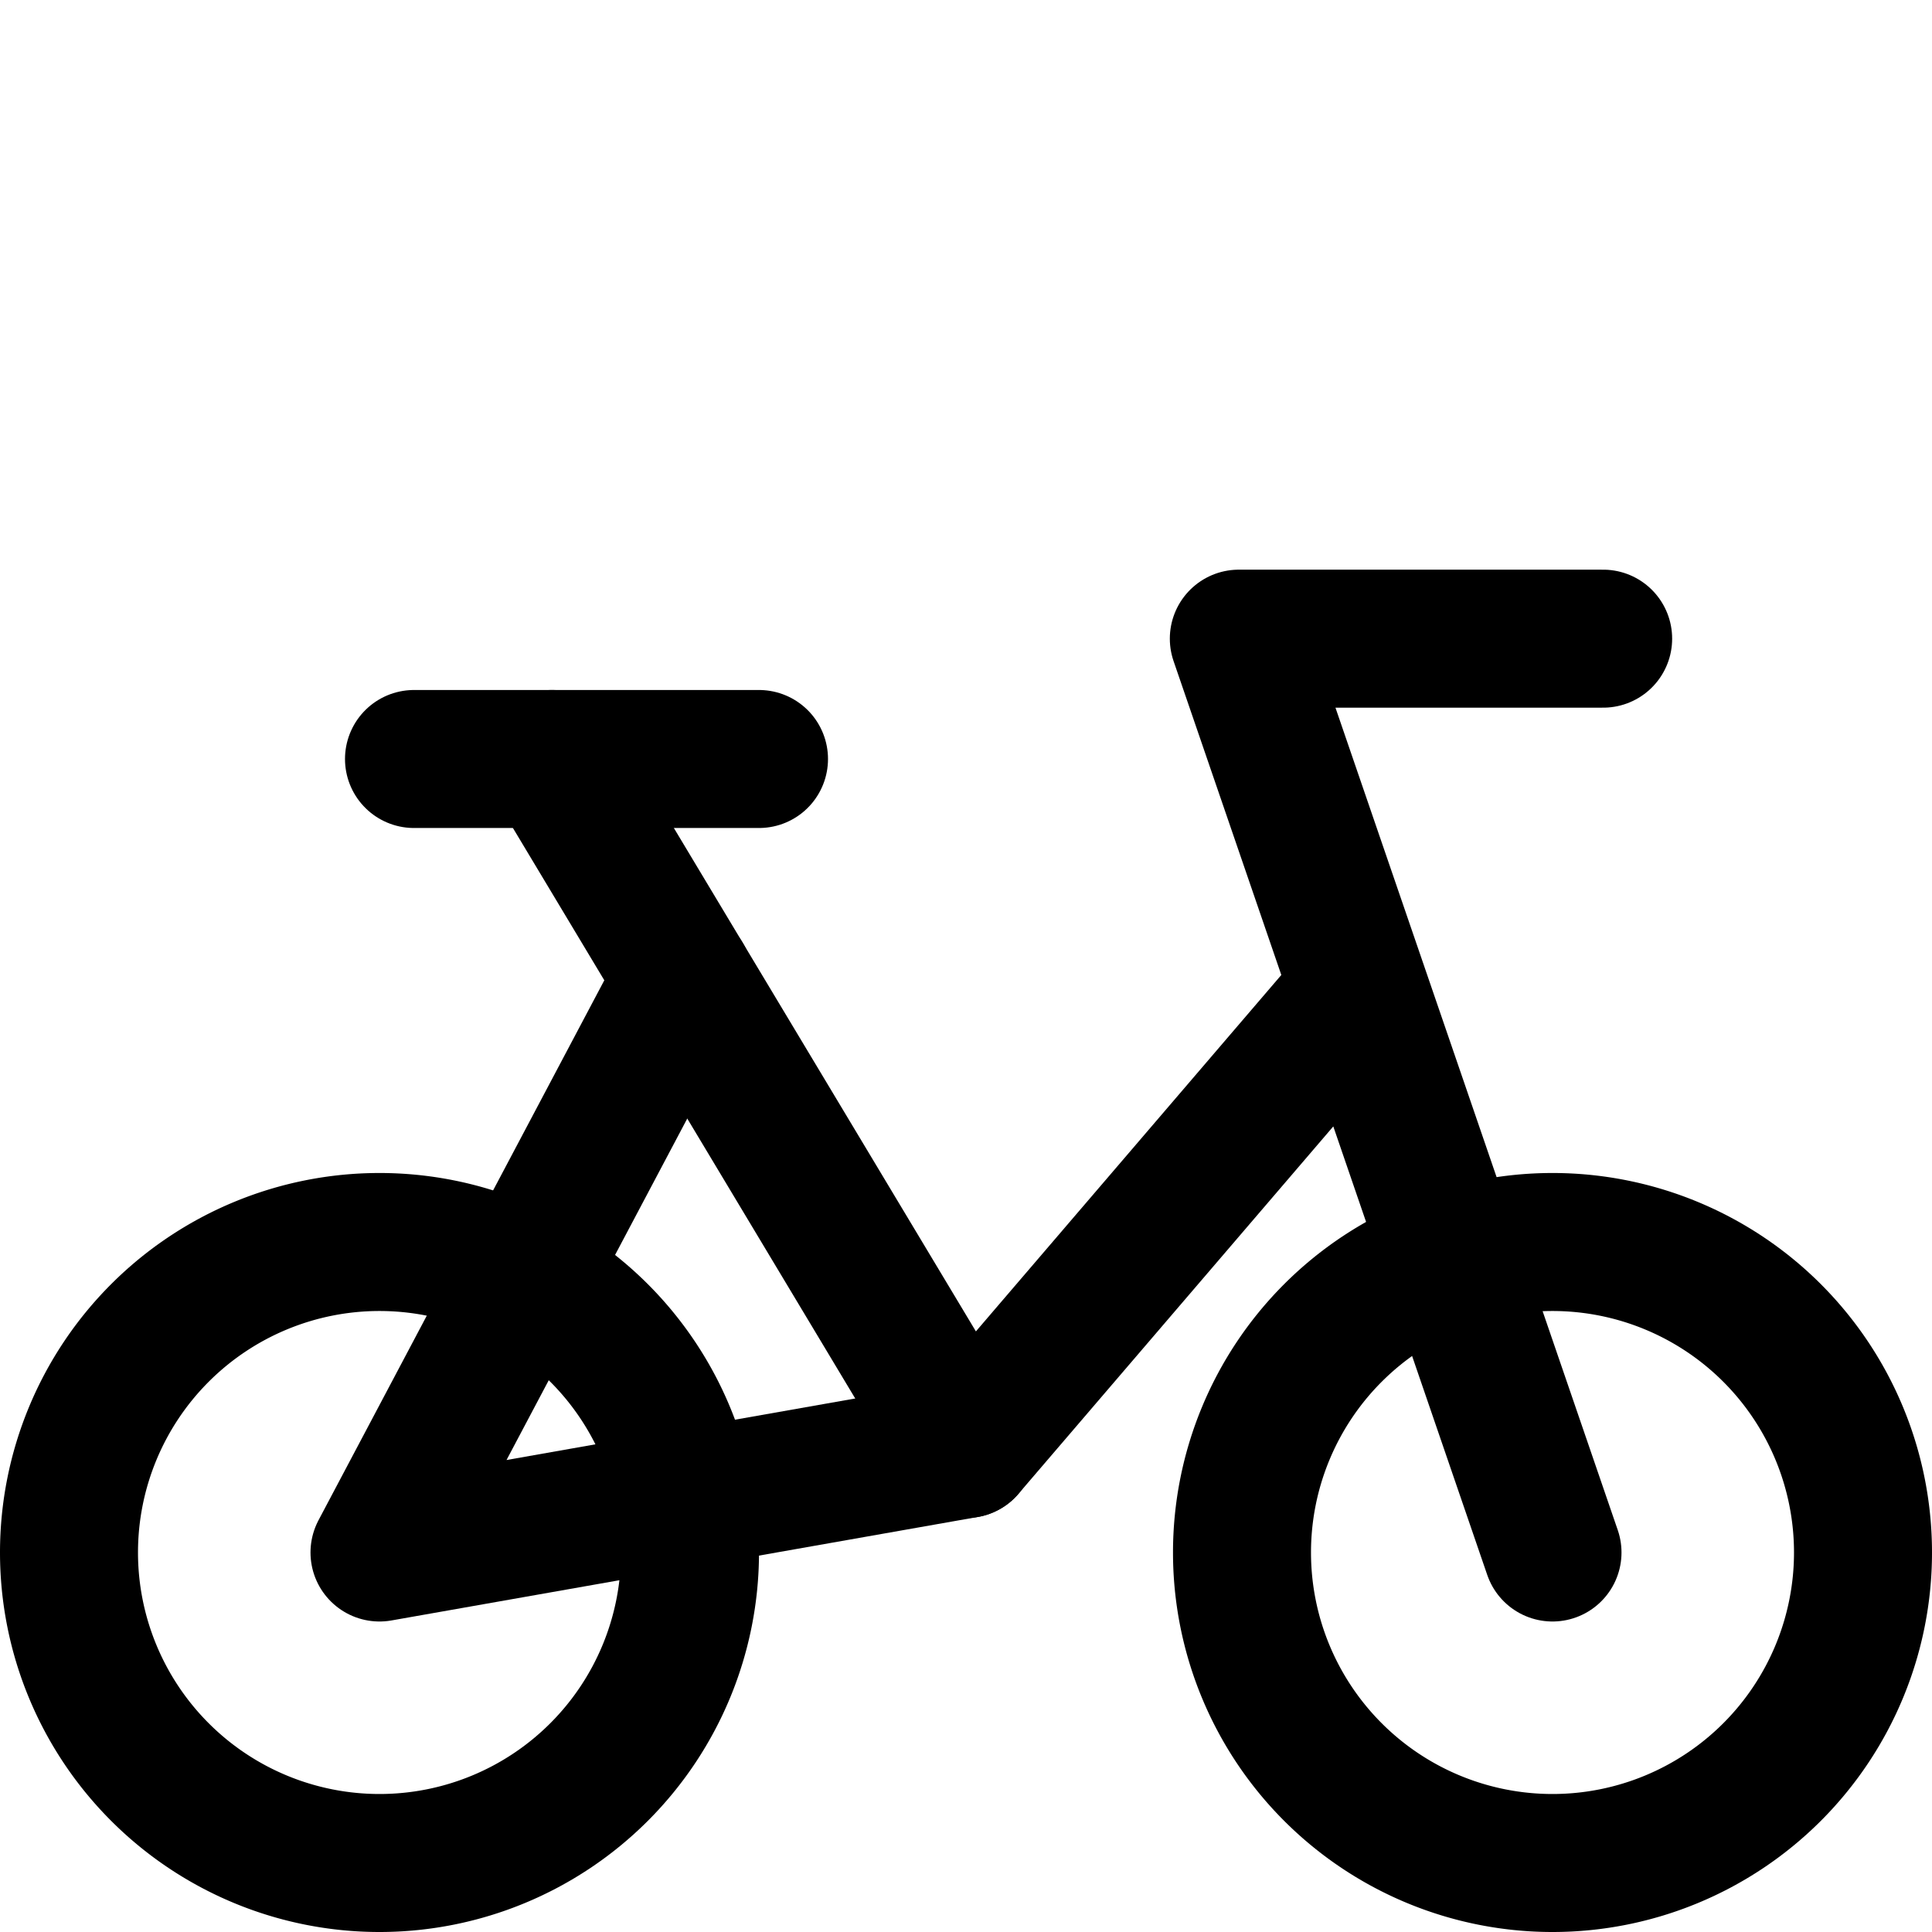
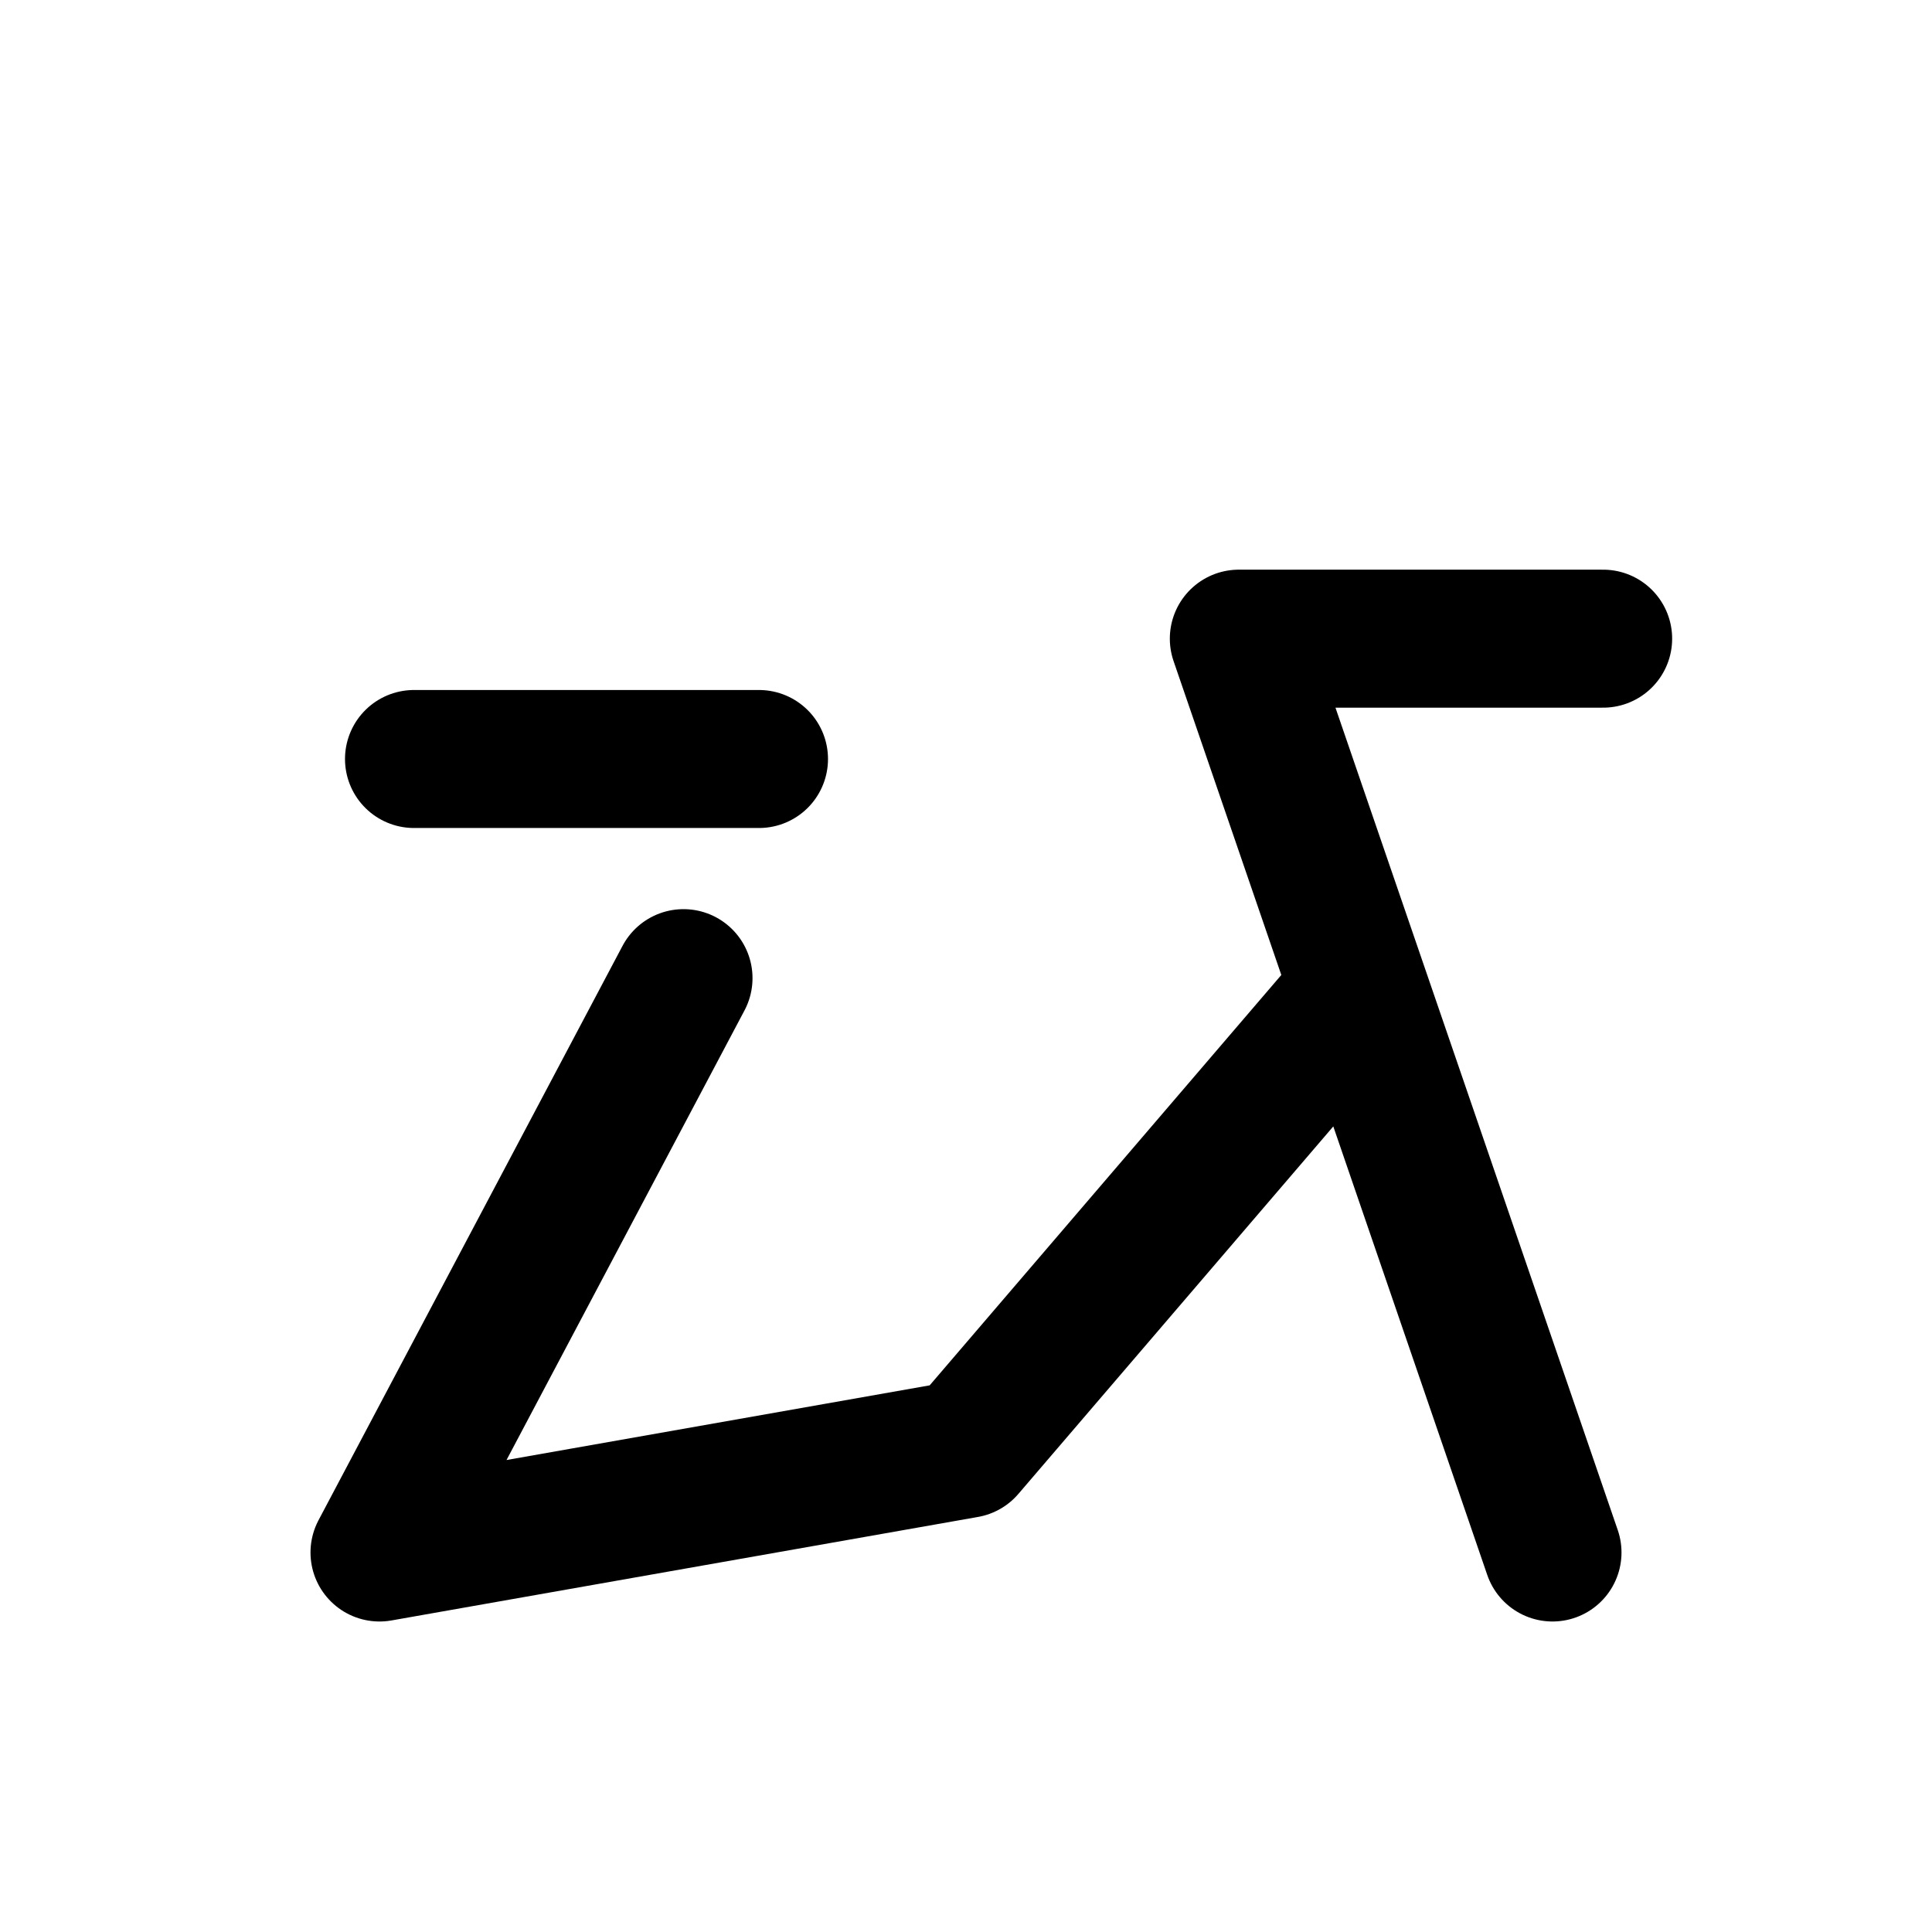
<svg xmlns="http://www.w3.org/2000/svg" width="800" height="800" viewBox="0 0 14 14">
  <g fill="none" stroke="currentColor" stroke-linecap="round" stroke-linejoin="round">
-     <path d="M.5 11.25a2.25 2.25 0 1 0 4.5 0a2.25 2.25 0 0 0-4.5 0m8.5 0a2.25 2.25 0 1 0 4.5 0a2.25 2.25 0 0 0-4.5 0m-2-.75l-3-5" />
    <path d="M4.953 7.088L2.75 11.25L7 10.5l2.85-3.326m1.4 4.076L8.977 4.628h2.64M3 5.5h2.5" />
  </g>
</svg>